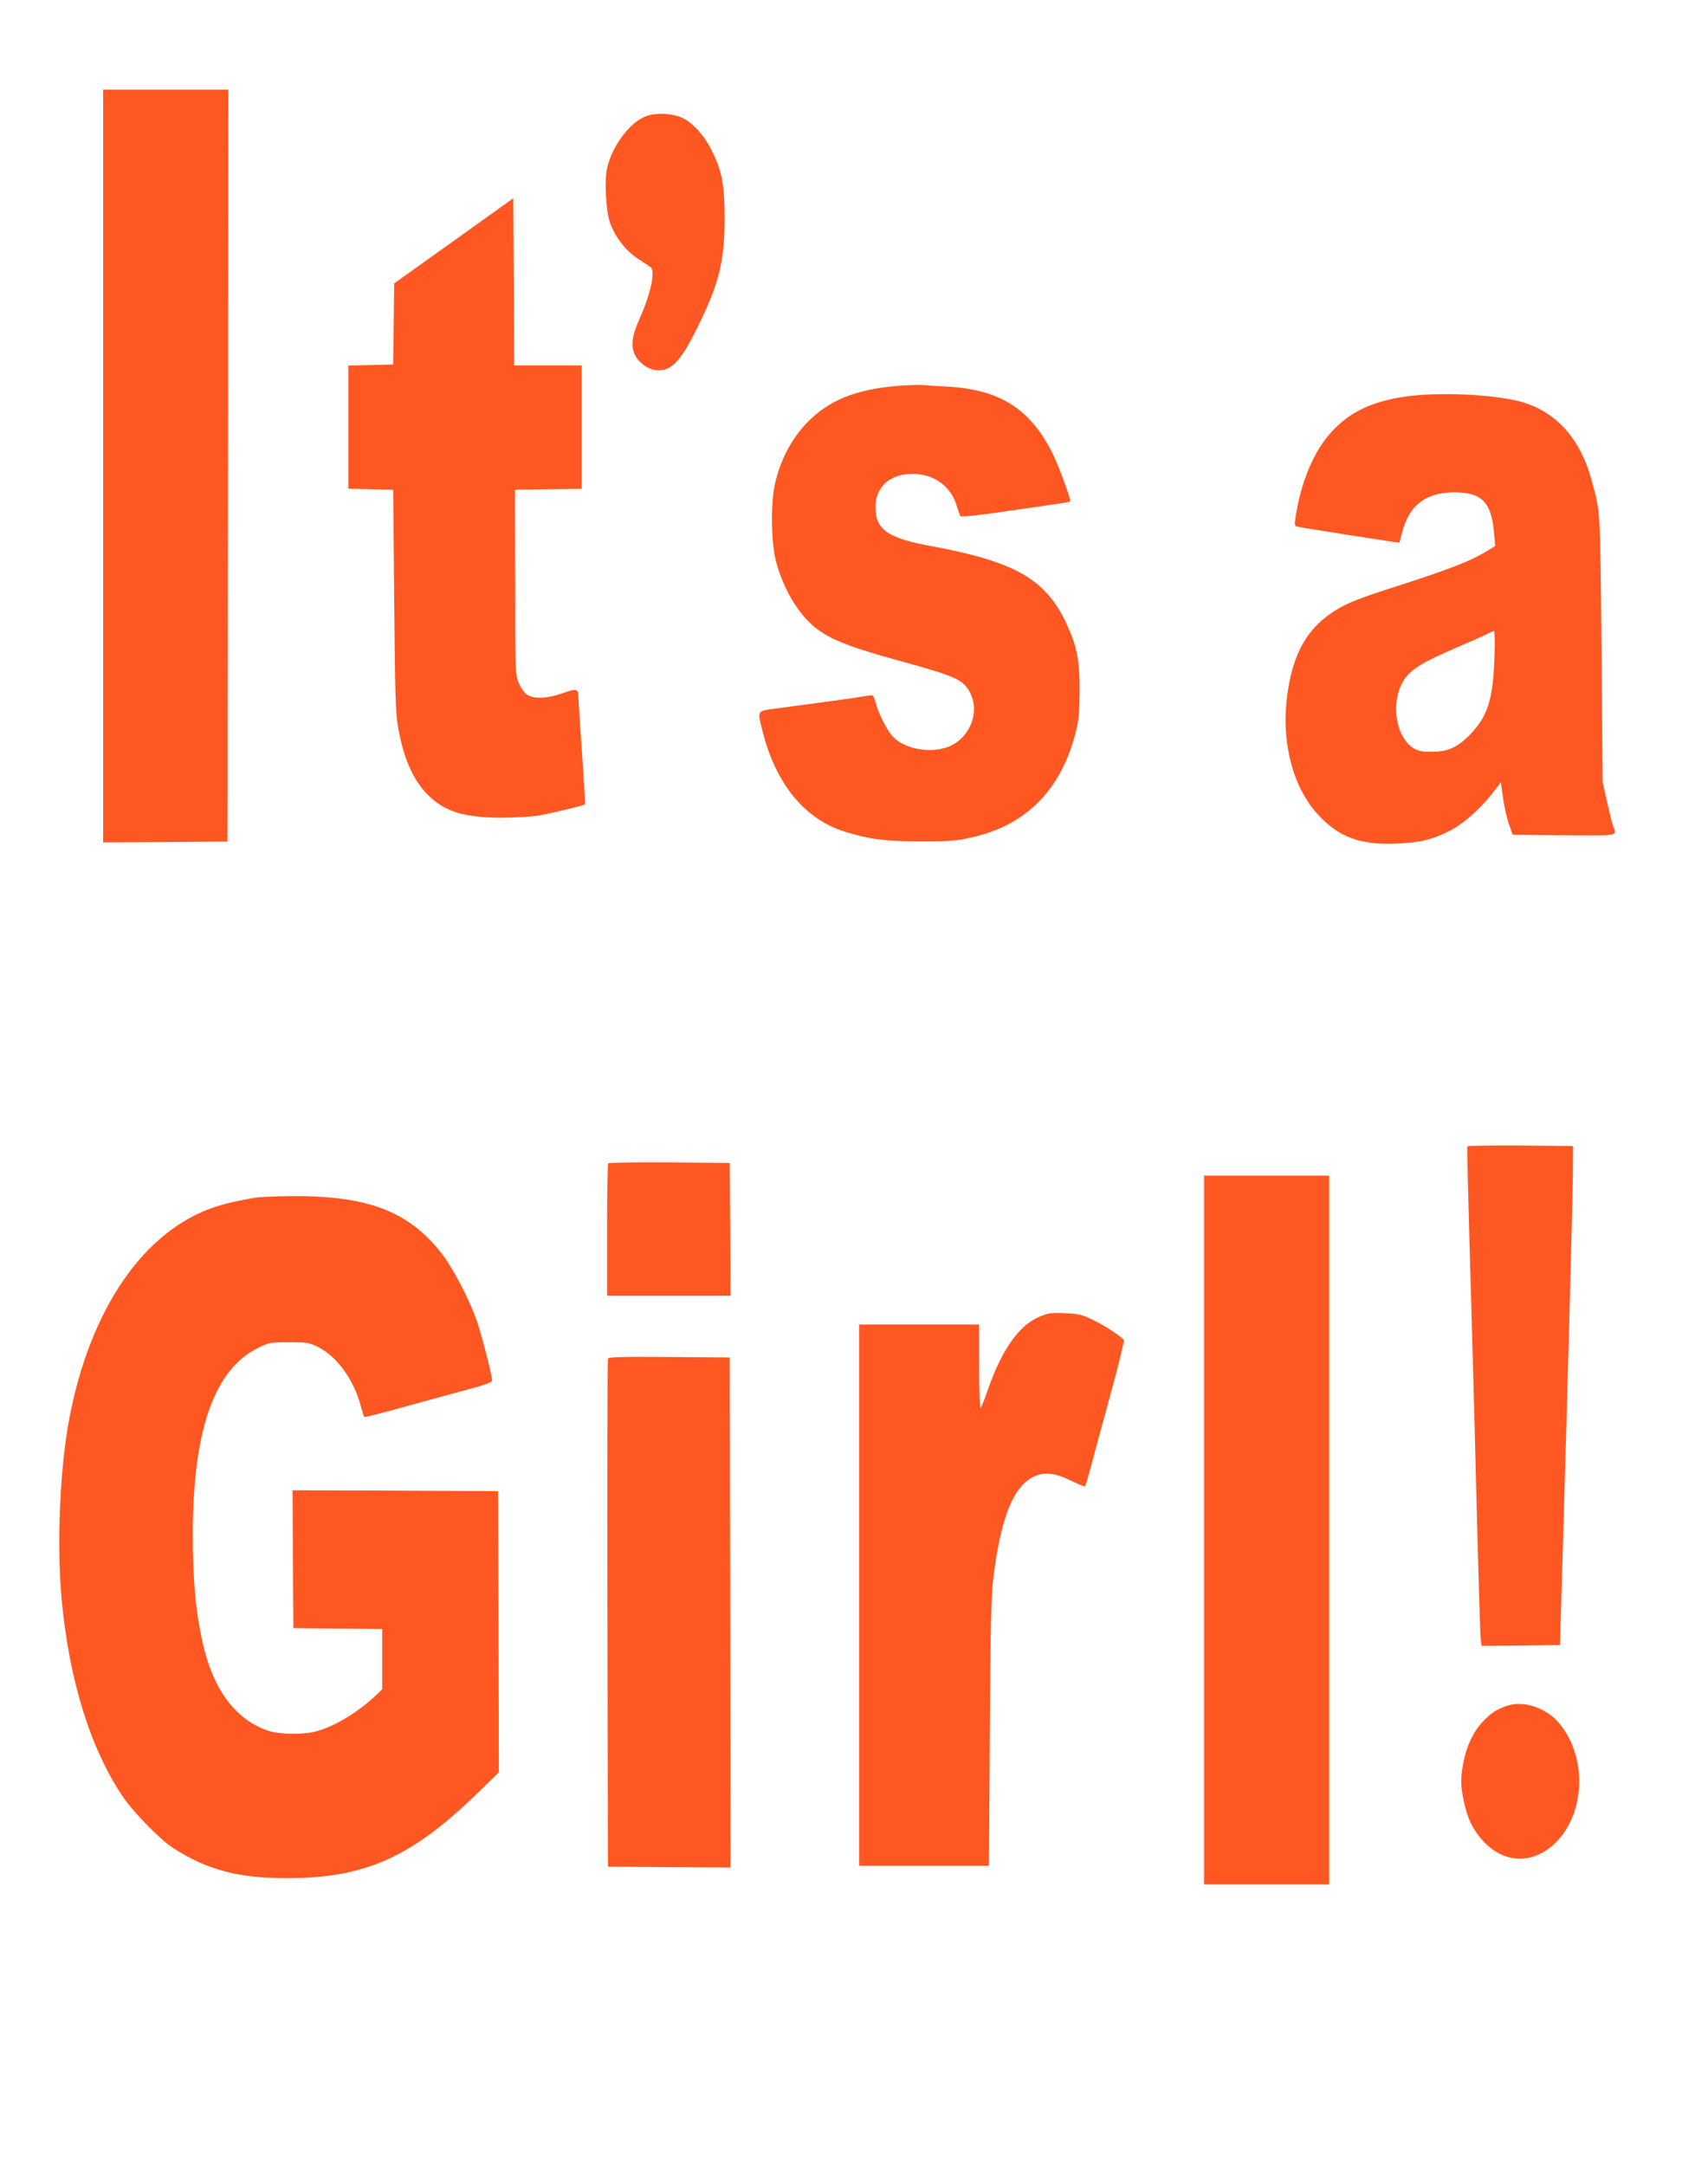
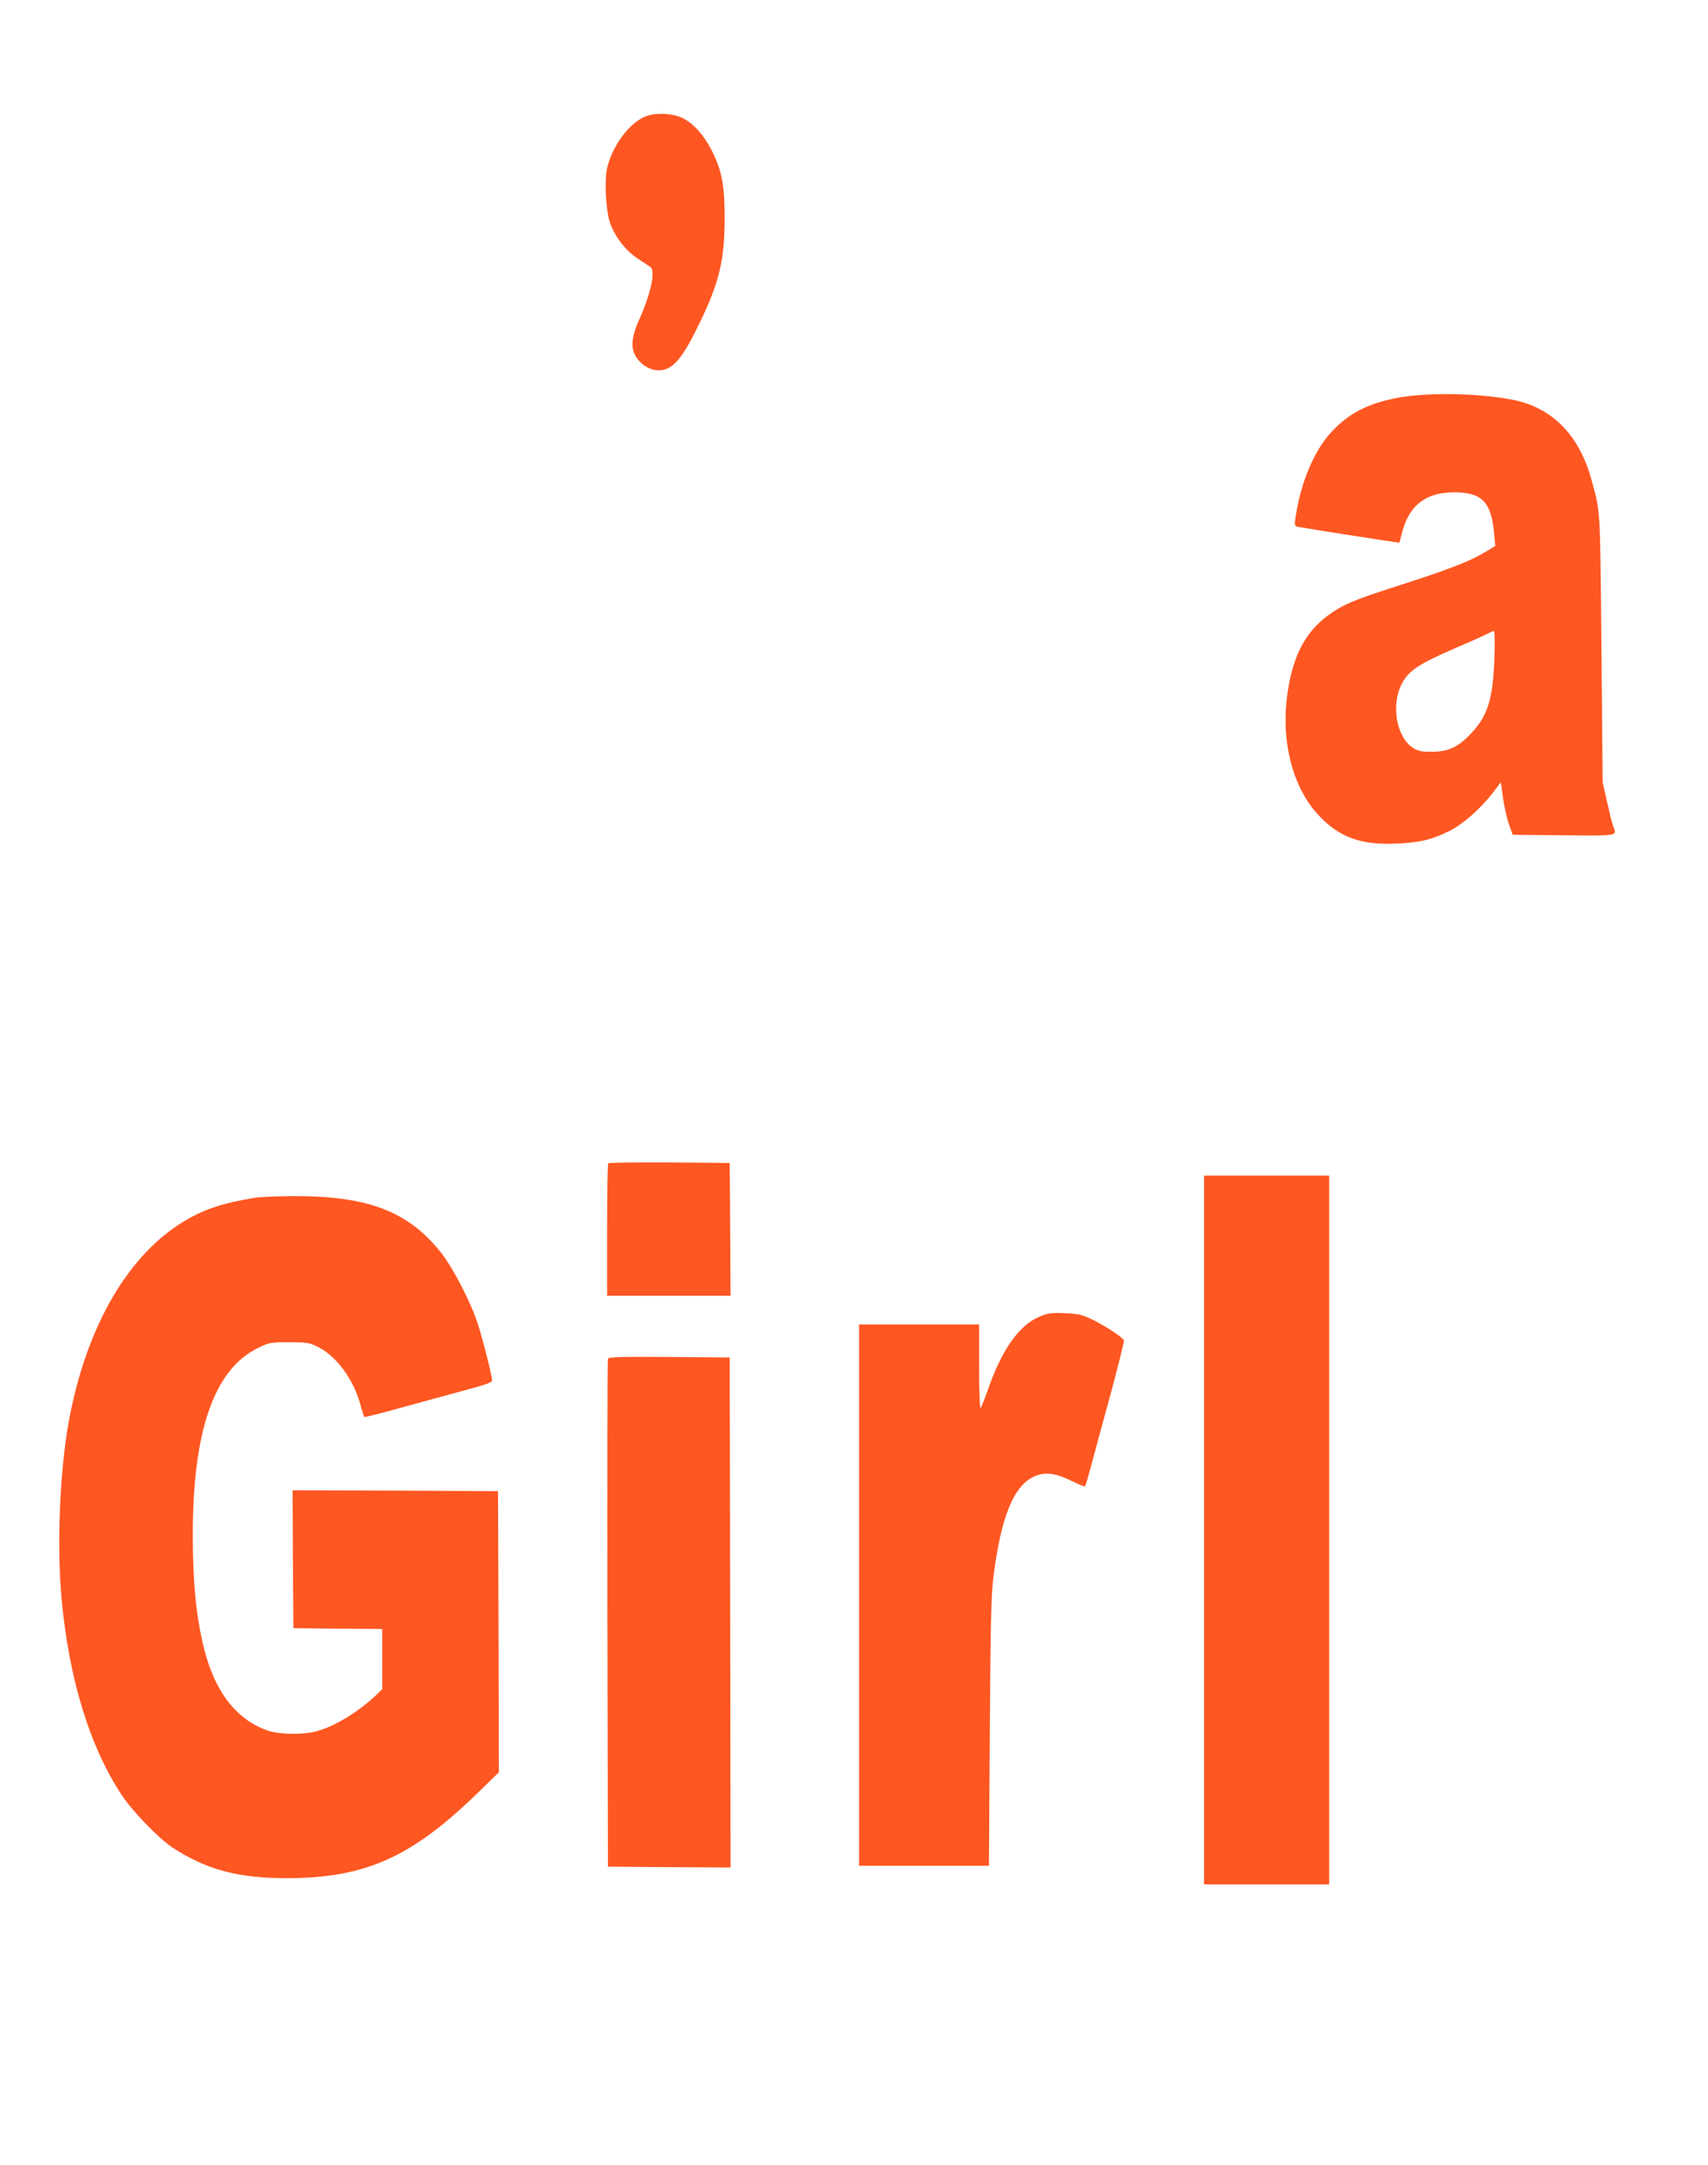
<svg xmlns="http://www.w3.org/2000/svg" version="1.0" width="1010pt" height="1280pt" viewBox="0 0 1010 1280" preserveAspectRatio="xMidYMid meet">
  <g transform="translate(0,1280) scale(0.1,-0.1)" fill="#ff5722" stroke="none">
-     <path d="M610 10045 l0 -2225 368 2 367 3 3 2223 2 2222 -370 0 -370 0 0 -2225z" />
    <path d="M3820 12113 c-97 -36 -203 -179 -231 -312 -15 -71 -6 -239 15 -308 27 -86 92 -172 166 -221 36 -23 71 -47 78 -52 29 -25 -1 -159 -68 -309 -59 -131 -53 -203 20 -264 17 -15 46 -29 65 -33 98 -18 156 39 264 260 123 250 156 384 156 636 0 195 -16 280 -76 400 -45 89 -106 158 -170 191 -58 29 -157 35 -219 12z" />
-     <path d="M2683 11376 l-352 -251 -3 -240 -3 -240 -132 -3 -133 -3 0 -364 0 -364 133 -3 132 -3 6 -655 c5 -555 8 -669 23 -749 33 -187 89 -313 178 -402 96 -96 212 -132 428 -133 80 0 179 6 220 12 78 13 271 60 279 67 2 3 -6 143 -18 313 -12 169 -21 316 -21 327 0 43 -12 46 -90 18 -96 -34 -177 -37 -217 -7 -15 12 -37 43 -47 70 -19 46 -20 80 -20 594 l-1 545 198 3 197 2 0 365 0 365 -200 0 -200 0 -2 494 -3 494 -352 -252z" />
-     <path d="M5310 10519 c-249 -20 -412 -86 -540 -220 -92 -97 -155 -217 -188 -362 -25 -113 -22 -348 7 -457 43 -161 131 -310 233 -391 90 -71 202 -115 524 -203 312 -86 357 -107 395 -191 56 -123 -20 -279 -155 -317 -107 -30 -240 -1 -304 65 -36 38 -86 135 -103 200 -6 26 -16 47 -22 47 -6 0 -38 -4 -71 -10 -54 -9 -157 -23 -508 -70 -103 -14 -100 -9 -68 -136 80 -313 251 -519 490 -592 145 -44 236 -56 445 -56 180 0 211 3 311 26 312 73 513 275 601 604 23 87 26 119 27 259 1 180 -16 266 -78 399 -122 262 -304 366 -796 457 -261 47 -334 99 -333 232 1 114 76 187 199 195 132 9 244 -65 280 -184 10 -32 20 -62 24 -66 3 -4 84 3 180 17 96 14 240 34 320 46 80 11 146 22 148 24 8 8 -72 225 -110 297 -133 257 -312 367 -622 383 -61 3 -127 7 -146 9 -19 2 -82 -1 -140 -5z" />
    <path d="M8274 10450 c-182 -33 -298 -92 -402 -205 -102 -111 -179 -294 -210 -497 -9 -56 -8 -57 17 -63 52 -10 594 -95 596 -93 1 2 7 25 14 52 43 176 150 253 338 245 141 -7 192 -65 208 -240 l7 -76 -33 -21 c-119 -73 -224 -113 -610 -237 -146 -47 -228 -79 -282 -111 -186 -108 -276 -266 -308 -536 -31 -268 40 -528 186 -685 122 -132 249 -179 459 -170 138 5 210 22 314 73 82 40 185 131 261 229 l46 60 13 -93 c7 -51 23 -121 35 -155 l22 -62 303 -3 c330 -3 314 -5 291 55 -6 15 -22 80 -36 143 l-26 115 -7 790 c-8 845 -5 802 -60 1002 -71 258 -229 421 -457 468 -194 40 -502 47 -679 15z m563 -1542 c-9 -243 -39 -339 -140 -446 -74 -78 -133 -106 -227 -106 -62 -1 -82 3 -113 22 -99 62 -133 253 -68 379 39 77 100 118 318 212 89 38 174 76 190 85 15 8 32 15 37 16 5 0 6 -69 3 -162z" />
-     <path d="M8678 6023 c-4 -8 0 -173 27 -1108 8 -286 22 -799 30 -1140 9 -341 18 -639 21 -663 l5 -42 232 2 232 3 2 80 c1 44 7 242 13 440 29 970 60 2127 61 2270 l1 160 -310 3 c-171 1 -312 -1 -314 -5z" />
    <path d="M3597 5923 c-4 -3 -7 -181 -7 -395 l0 -388 365 0 365 0 -2 393 -3 392 -356 3 c-195 1 -358 -1 -362 -5z" />
    <path d="M7120 3755 l0 -2095 370 0 370 0 0 2095 0 2095 -370 0 -370 0 0 -2095z" />
    <path d="M1505 5719 c-108 -19 -163 -31 -225 -51 -425 -136 -747 -601 -871 -1258 -55 -294 -74 -742 -45 -1060 44 -477 167 -878 358 -1165 62 -94 220 -256 299 -308 202 -131 390 -181 679 -180 461 1 734 123 1127 506 l123 120 -2 831 -3 831 -608 3 -607 2 2 -407 3 -408 263 -3 262 -2 0 -178 0 -178 -37 -36 c-106 -100 -246 -185 -353 -213 -78 -21 -214 -19 -282 3 -187 62 -318 229 -382 489 -46 187 -66 386 -66 669 0 616 126 978 385 1105 67 33 74 34 185 34 107 0 119 -2 173 -29 111 -57 211 -195 251 -350 9 -32 18 -61 20 -63 2 -2 100 22 217 55 118 32 287 79 377 103 122 32 162 47 162 59 0 25 -56 247 -85 335 -42 130 -146 330 -218 421 -196 246 -436 336 -885 333 -92 -1 -189 -5 -217 -10z" />
    <path d="M6146 5016 c-121 -51 -223 -196 -306 -436 -18 -52 -37 -99 -42 -104 -4 -6 -8 103 -8 242 l0 252 -355 0 -355 0 0 -1600 0 -1600 384 0 384 0 5 783 c4 630 8 807 20 912 45 372 124 562 253 611 60 23 119 14 211 -31 41 -20 77 -35 79 -32 3 3 18 54 34 113 16 60 67 251 115 424 47 173 83 320 81 326 -7 19 -119 92 -193 126 -54 26 -81 32 -157 35 -80 3 -98 1 -150 -21z" />
    <path d="M3595 4768 c-3 -7 -4 -686 -3 -1508 l3 -1495 363 -3 362 -2 -2 1507 -3 1508 -358 3 c-281 2 -359 0 -362 -10z" />
-     <path d="M8915 2717 c-66 -22 -98 -43 -146 -94 -57 -60 -96 -143 -115 -240 -18 -96 -18 -136 2 -231 20 -99 53 -168 111 -232 126 -140 300 -144 434 -11 180 181 184 525 7 717 -75 81 -202 121 -293 91z" />
  </g>
</svg>